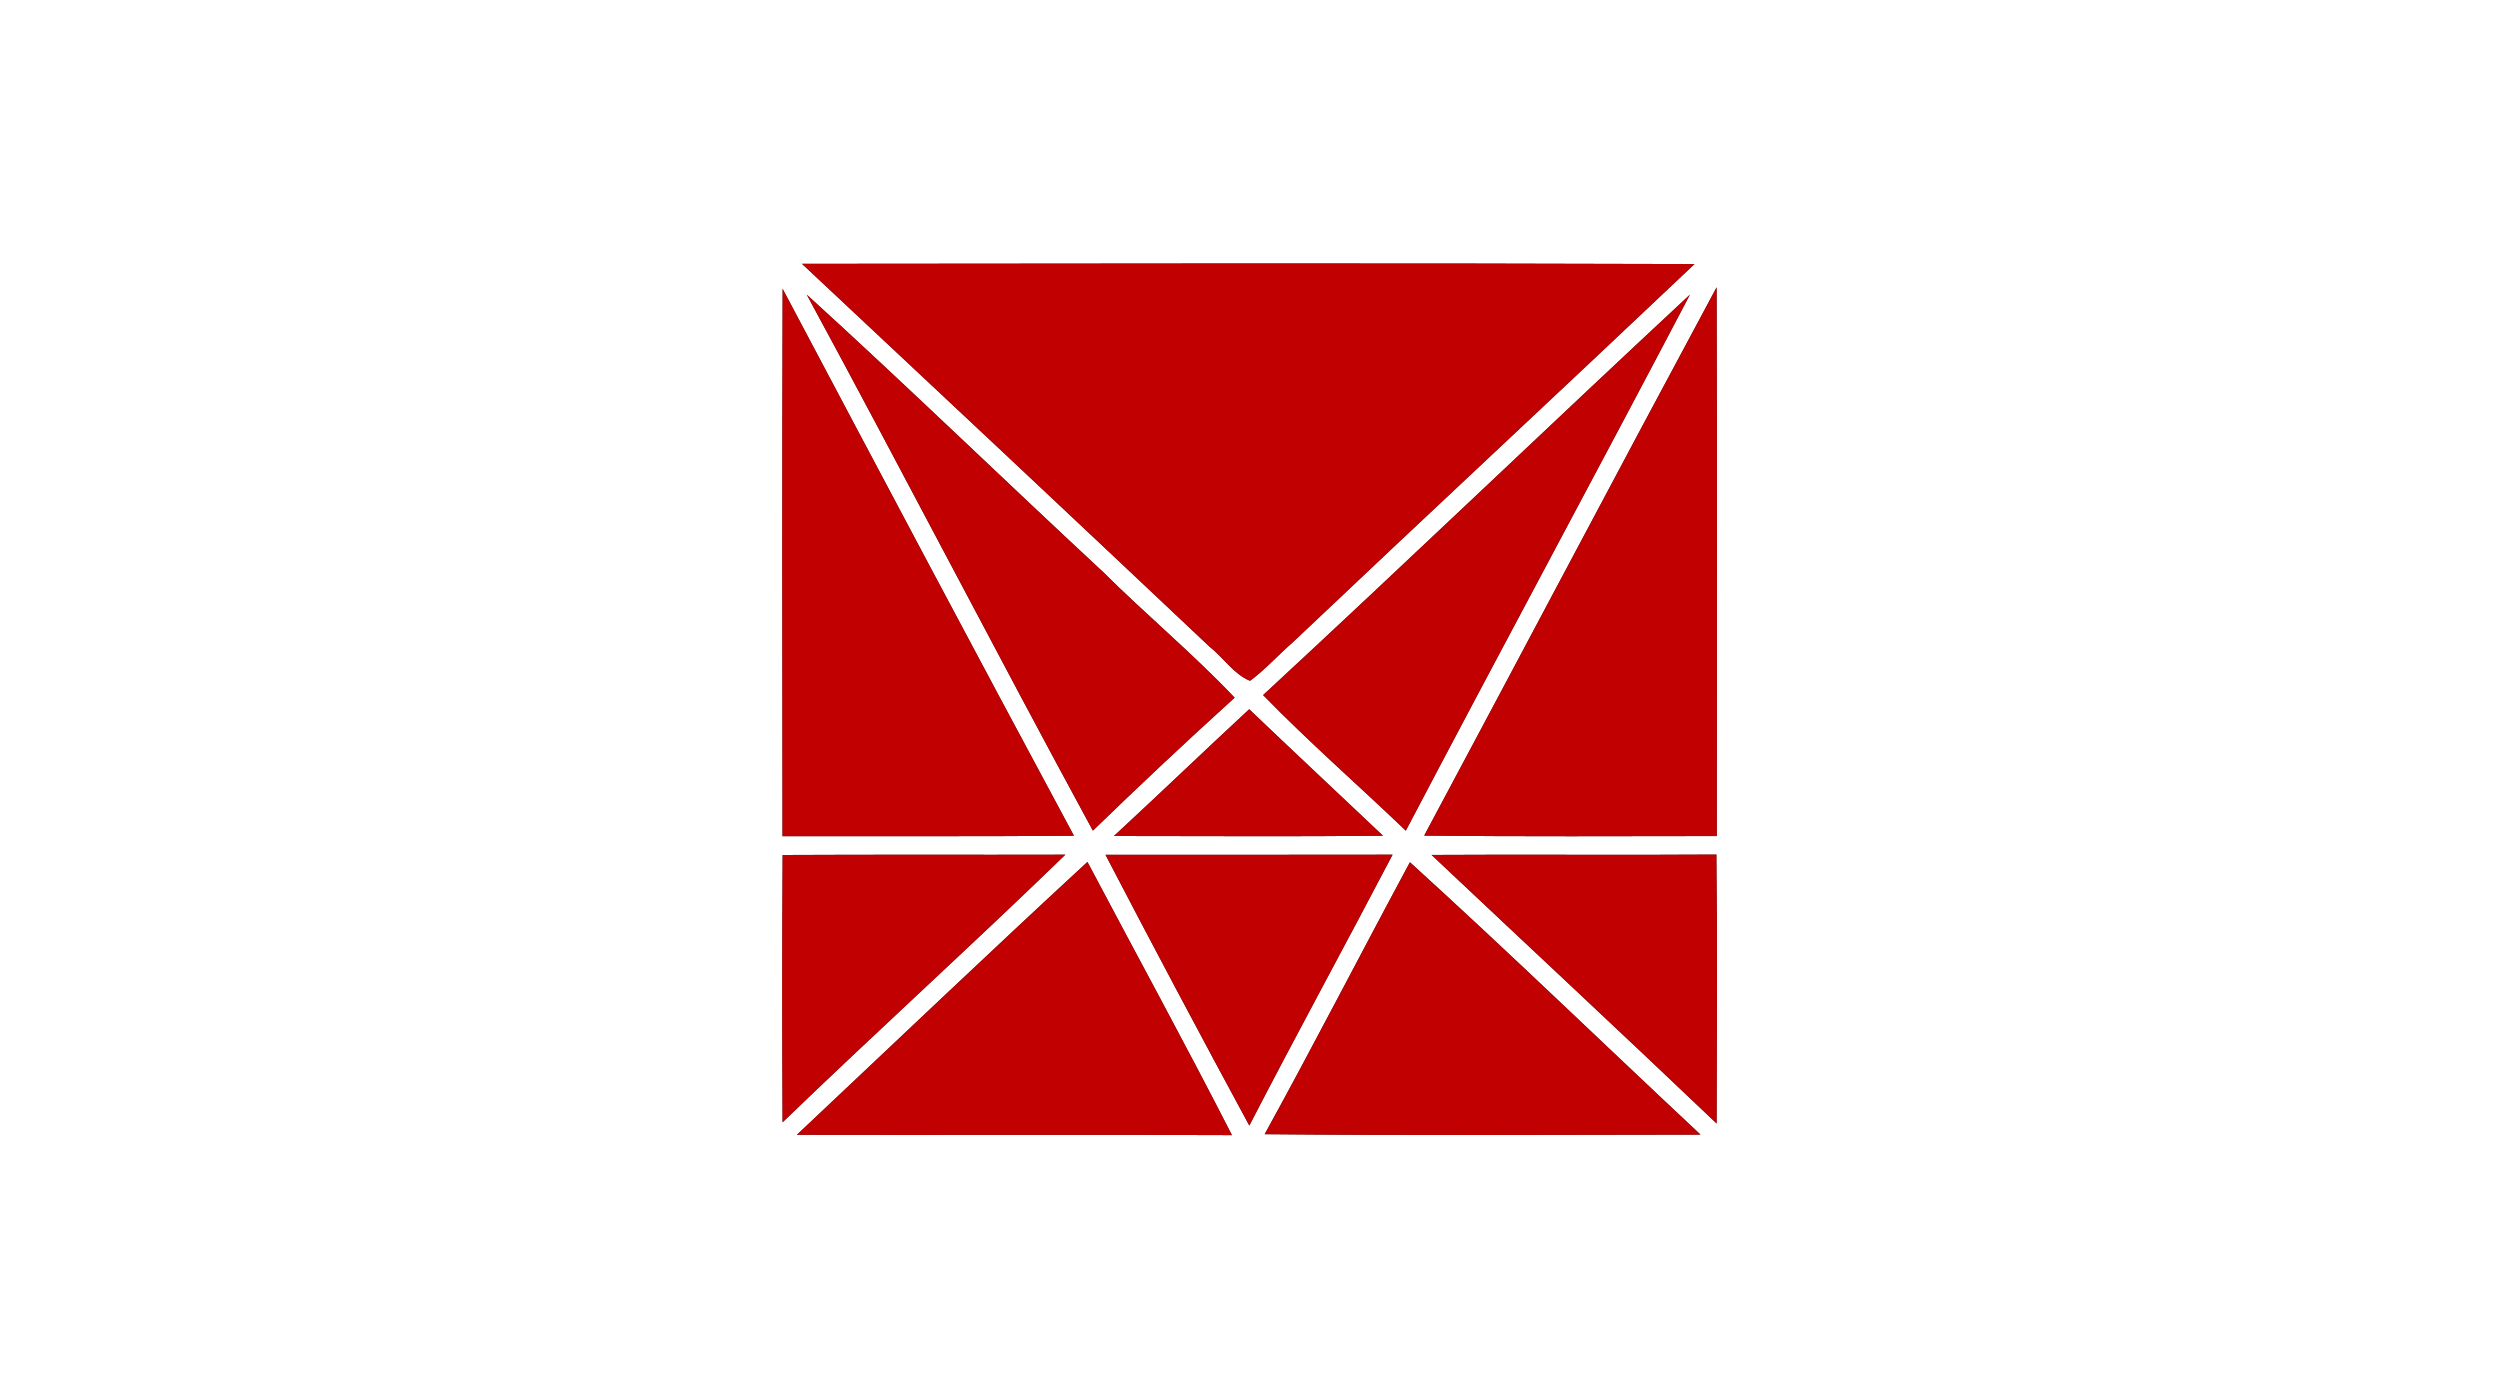
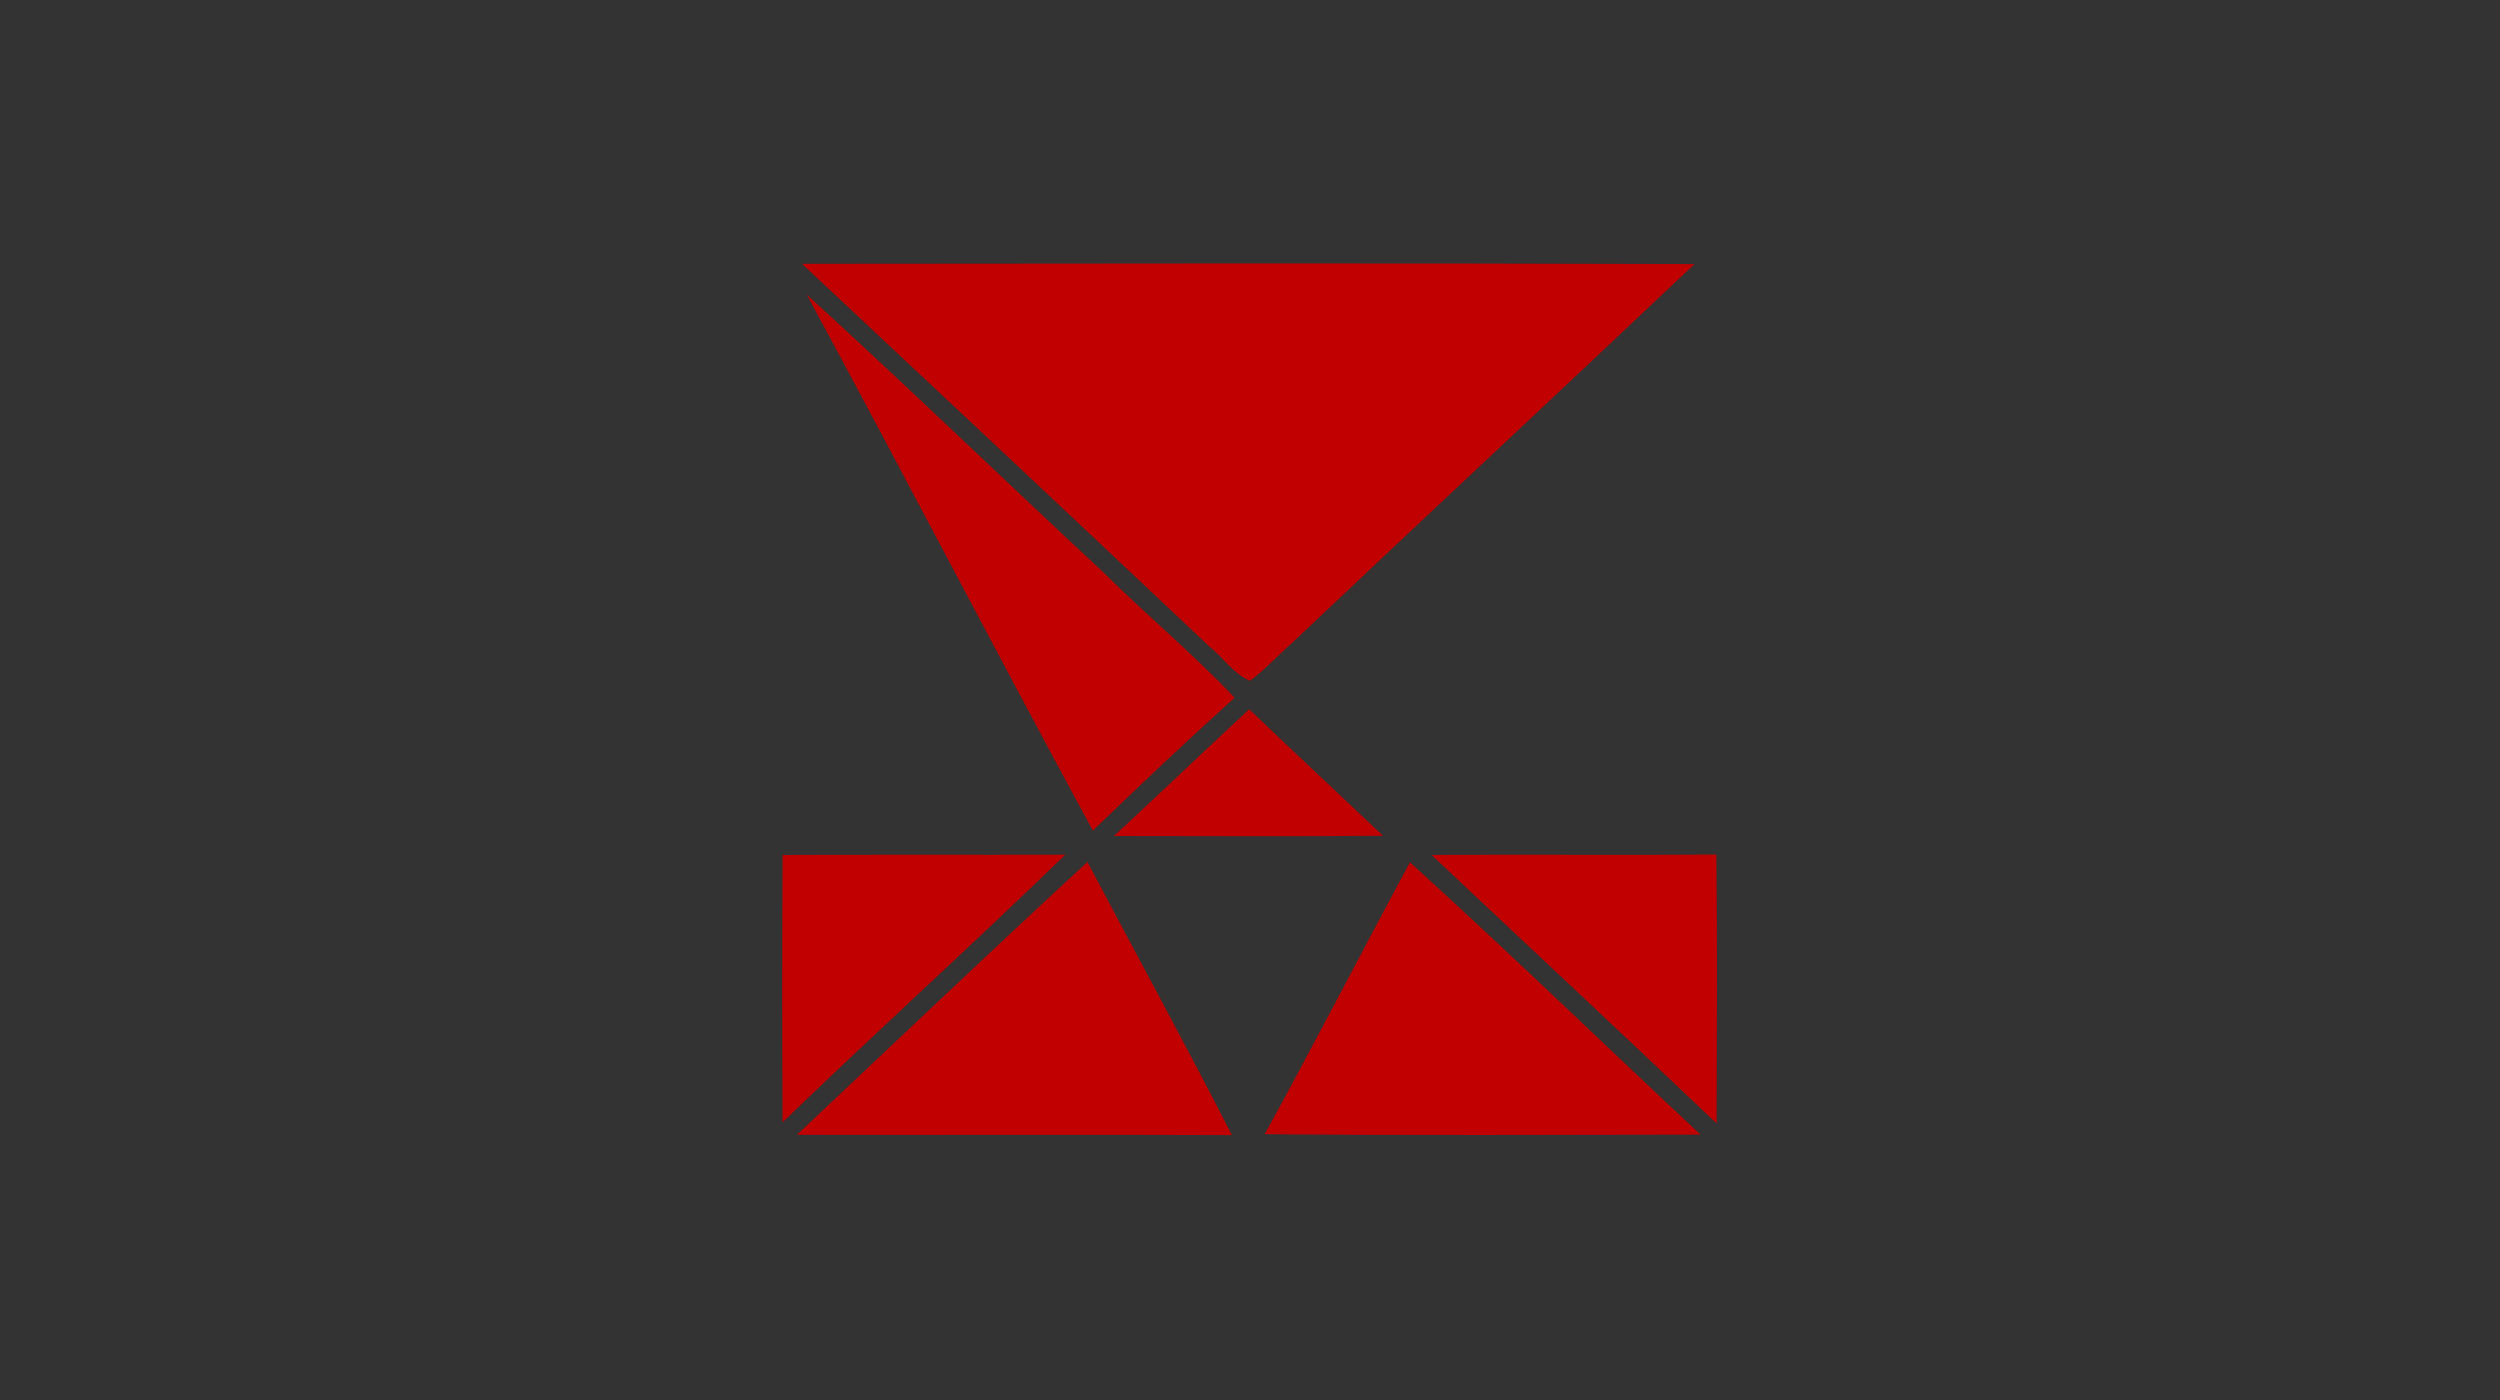
<svg xmlns="http://www.w3.org/2000/svg" width="400pt" height="224pt" viewBox="0 0 400 224" version="1.1">
  <rect x="0" y="0" width="400" height="224" fill="#333333" stroke="none" />
  <g id="#ffffffff">
-     <path fill="#ffffff" opacity="1.00" d=" M 0.00 0.00 L 400.00 0.00 L 400.00 224.00 L 0.00 224.00 L 0.00 0.00 M 128.32 42.21 C 150.10 62.59 171.85 83.01 193.54 103.48 C 195.74 105.21 197.39 107.86 200.00 108.93 C 202.46 107.12 204.50 104.80 206.81 102.80 C 228.18 82.54 249.75 62.50 271.12 42.25 C 223.52 42.09 175.92 42.16 128.32 42.21 M 227.87 133.70 C 243.48 133.86 259.08 133.78 274.69 133.77 C 274.70 104.50 274.75 75.24 274.66 45.97 C 258.96 75.16 243.50 104.48 227.87 133.70 M 125.22 46.21 C 125.13 75.40 125.16 104.59 125.20 133.79 C 140.75 133.77 156.29 133.84 171.83 133.72 C 156.17 104.62 140.69 75.41 125.22 46.21 M 129.08 47.14 C 144.52 75.63 159.39 104.43 174.86 132.90 C 182.31 125.69 189.85 118.58 197.54 111.63 C 190.86 104.58 183.36 98.35 176.47 91.50 C 160.61 76.78 145.08 61.70 129.08 47.14 M 202.10 111.21 C 209.42 118.74 217.35 125.64 224.93 132.91 C 239.96 104.26 255.35 75.79 270.39 47.14 C 247.54 68.40 225.01 90.02 202.10 111.21 M 178.23 133.76 C 192.58 133.76 206.93 133.86 221.28 133.72 C 214.15 126.96 206.97 120.26 199.87 113.48 C 192.62 120.20 185.49 127.05 178.23 133.76 M 125.22 136.80 C 125.13 151.06 125.14 165.31 125.21 179.57 C 140.15 165.14 155.55 151.21 170.45 136.75 C 155.38 136.79 140.30 136.72 125.22 136.80 M 176.88 136.77 C 184.43 151.27 192.11 165.71 199.89 180.09 C 207.39 165.57 215.23 151.23 222.81 136.75 C 207.50 136.78 192.19 136.76 176.88 136.77 M 229.05 136.79 C 244.25 151.12 259.54 165.35 274.66 179.76 C 274.70 165.42 274.79 151.07 274.62 136.73 C 259.43 136.84 244.24 136.69 229.05 136.79 M 127.50 181.57 C 150.70 181.63 173.91 181.51 197.11 181.62 C 189.61 166.95 181.69 152.48 173.99 137.91 C 158.36 152.32 142.98 167.00 127.50 181.57 M 225.59 137.96 C 217.79 152.43 210.28 167.06 202.35 181.47 C 225.59 181.69 248.84 181.57 272.08 181.54 C 256.57 167.03 241.30 152.24 225.59 137.96 Z" />
-   </g>
+     </g>
  <g id="#c00001ff">
    <path fill="#c00001" opacity="1.00" d=" M 128.32 42.21 C 175.92 42.16 223.52 42.09 271.12 42.25 C 249.75 62.50 228.18 82.54 206.81 102.80 C 204.50 104.80 202.46 107.12 200.00 108.93 C 197.39 107.86 195.74 105.21 193.54 103.48 C 171.85 83.01 150.10 62.59 128.32 42.21 Z" />
-     <path fill="#c00001" opacity="1.00" d=" M 227.87 133.70 C 243.50 104.48 258.96 75.16 274.66 45.97 C 274.75 75.24 274.70 104.50 274.69 133.77 C 259.08 133.78 243.48 133.86 227.87 133.70 Z" />
-     <path fill="#c00001" opacity="1.00" d=" M 125.22 46.21 C 140.69 75.41 156.17 104.62 171.83 133.72 C 156.29 133.84 140.75 133.77 125.20 133.79 C 125.16 104.59 125.13 75.40 125.22 46.21 Z" />
    <path fill="#c00001" opacity="1.00" d=" M 129.08 47.14 C 145.08 61.70 160.61 76.78 176.47 91.50 C 183.36 98.35 190.86 104.58 197.54 111.63 C 189.85 118.58 182.31 125.69 174.86 132.90 C 159.39 104.43 144.52 75.63 129.08 47.14 Z" />
-     <path fill="#c00001" opacity="1.00" d=" M 202.10 111.21 C 225.01 90.02 247.54 68.40 270.39 47.14 C 255.35 75.79 239.96 104.26 224.93 132.91 C 217.35 125.64 209.42 118.74 202.10 111.21 Z" />
    <path fill="#c00001" opacity="1.00" d=" M 178.23 133.76 C 185.49 127.05 192.62 120.20 199.87 113.48 C 206.97 120.26 214.15 126.96 221.28 133.72 C 206.93 133.86 192.58 133.76 178.23 133.76 Z" />
-     <path fill="#c00001" opacity="1.00" d=" M 125.22 136.80 C 140.30 136.72 155.38 136.79 170.45 136.75 C 155.55 151.21 140.15 165.14 125.21 179.57 C 125.14 165.31 125.13 151.06 125.22 136.80 Z" />
-     <path fill="#c00001" opacity="1.00" d=" M 176.88 136.77 C 192.19 136.76 207.50 136.78 222.81 136.75 C 215.23 151.23 207.39 165.57 199.89 180.09 C 192.11 165.71 184.43 151.27 176.88 136.77 Z" />
+     <path fill="#c00001" opacity="1.00" d=" M 125.22 136.80 C 140.30 136.72 155.38 136.79 170.45 136.75 C 155.55 151.21 140.15 165.14 125.21 179.57 C 125.14 165.31 125.13 151.06 125.22 136.80 " />
    <path fill="#c00001" opacity="1.00" d=" M 229.05 136.79 C 244.24 136.69 259.43 136.84 274.62 136.73 C 274.79 151.07 274.70 165.42 274.66 179.76 C 259.54 165.35 244.25 151.12 229.05 136.79 Z" />
    <path fill="#c00001" opacity="1.00" d=" M 127.50 181.57 C 142.98 167.00 158.36 152.32 173.99 137.91 C 181.69 152.48 189.61 166.95 197.11 181.62 C 173.91 181.51 150.70 181.63 127.50 181.57 Z" />
    <path fill="#c00001" opacity="1.00" d=" M 225.59 137.96 C 241.30 152.24 256.57 167.03 272.08 181.54 C 248.84 181.57 225.59 181.69 202.35 181.47 C 210.28 167.06 217.79 152.43 225.59 137.96 Z" />
  </g>
</svg>